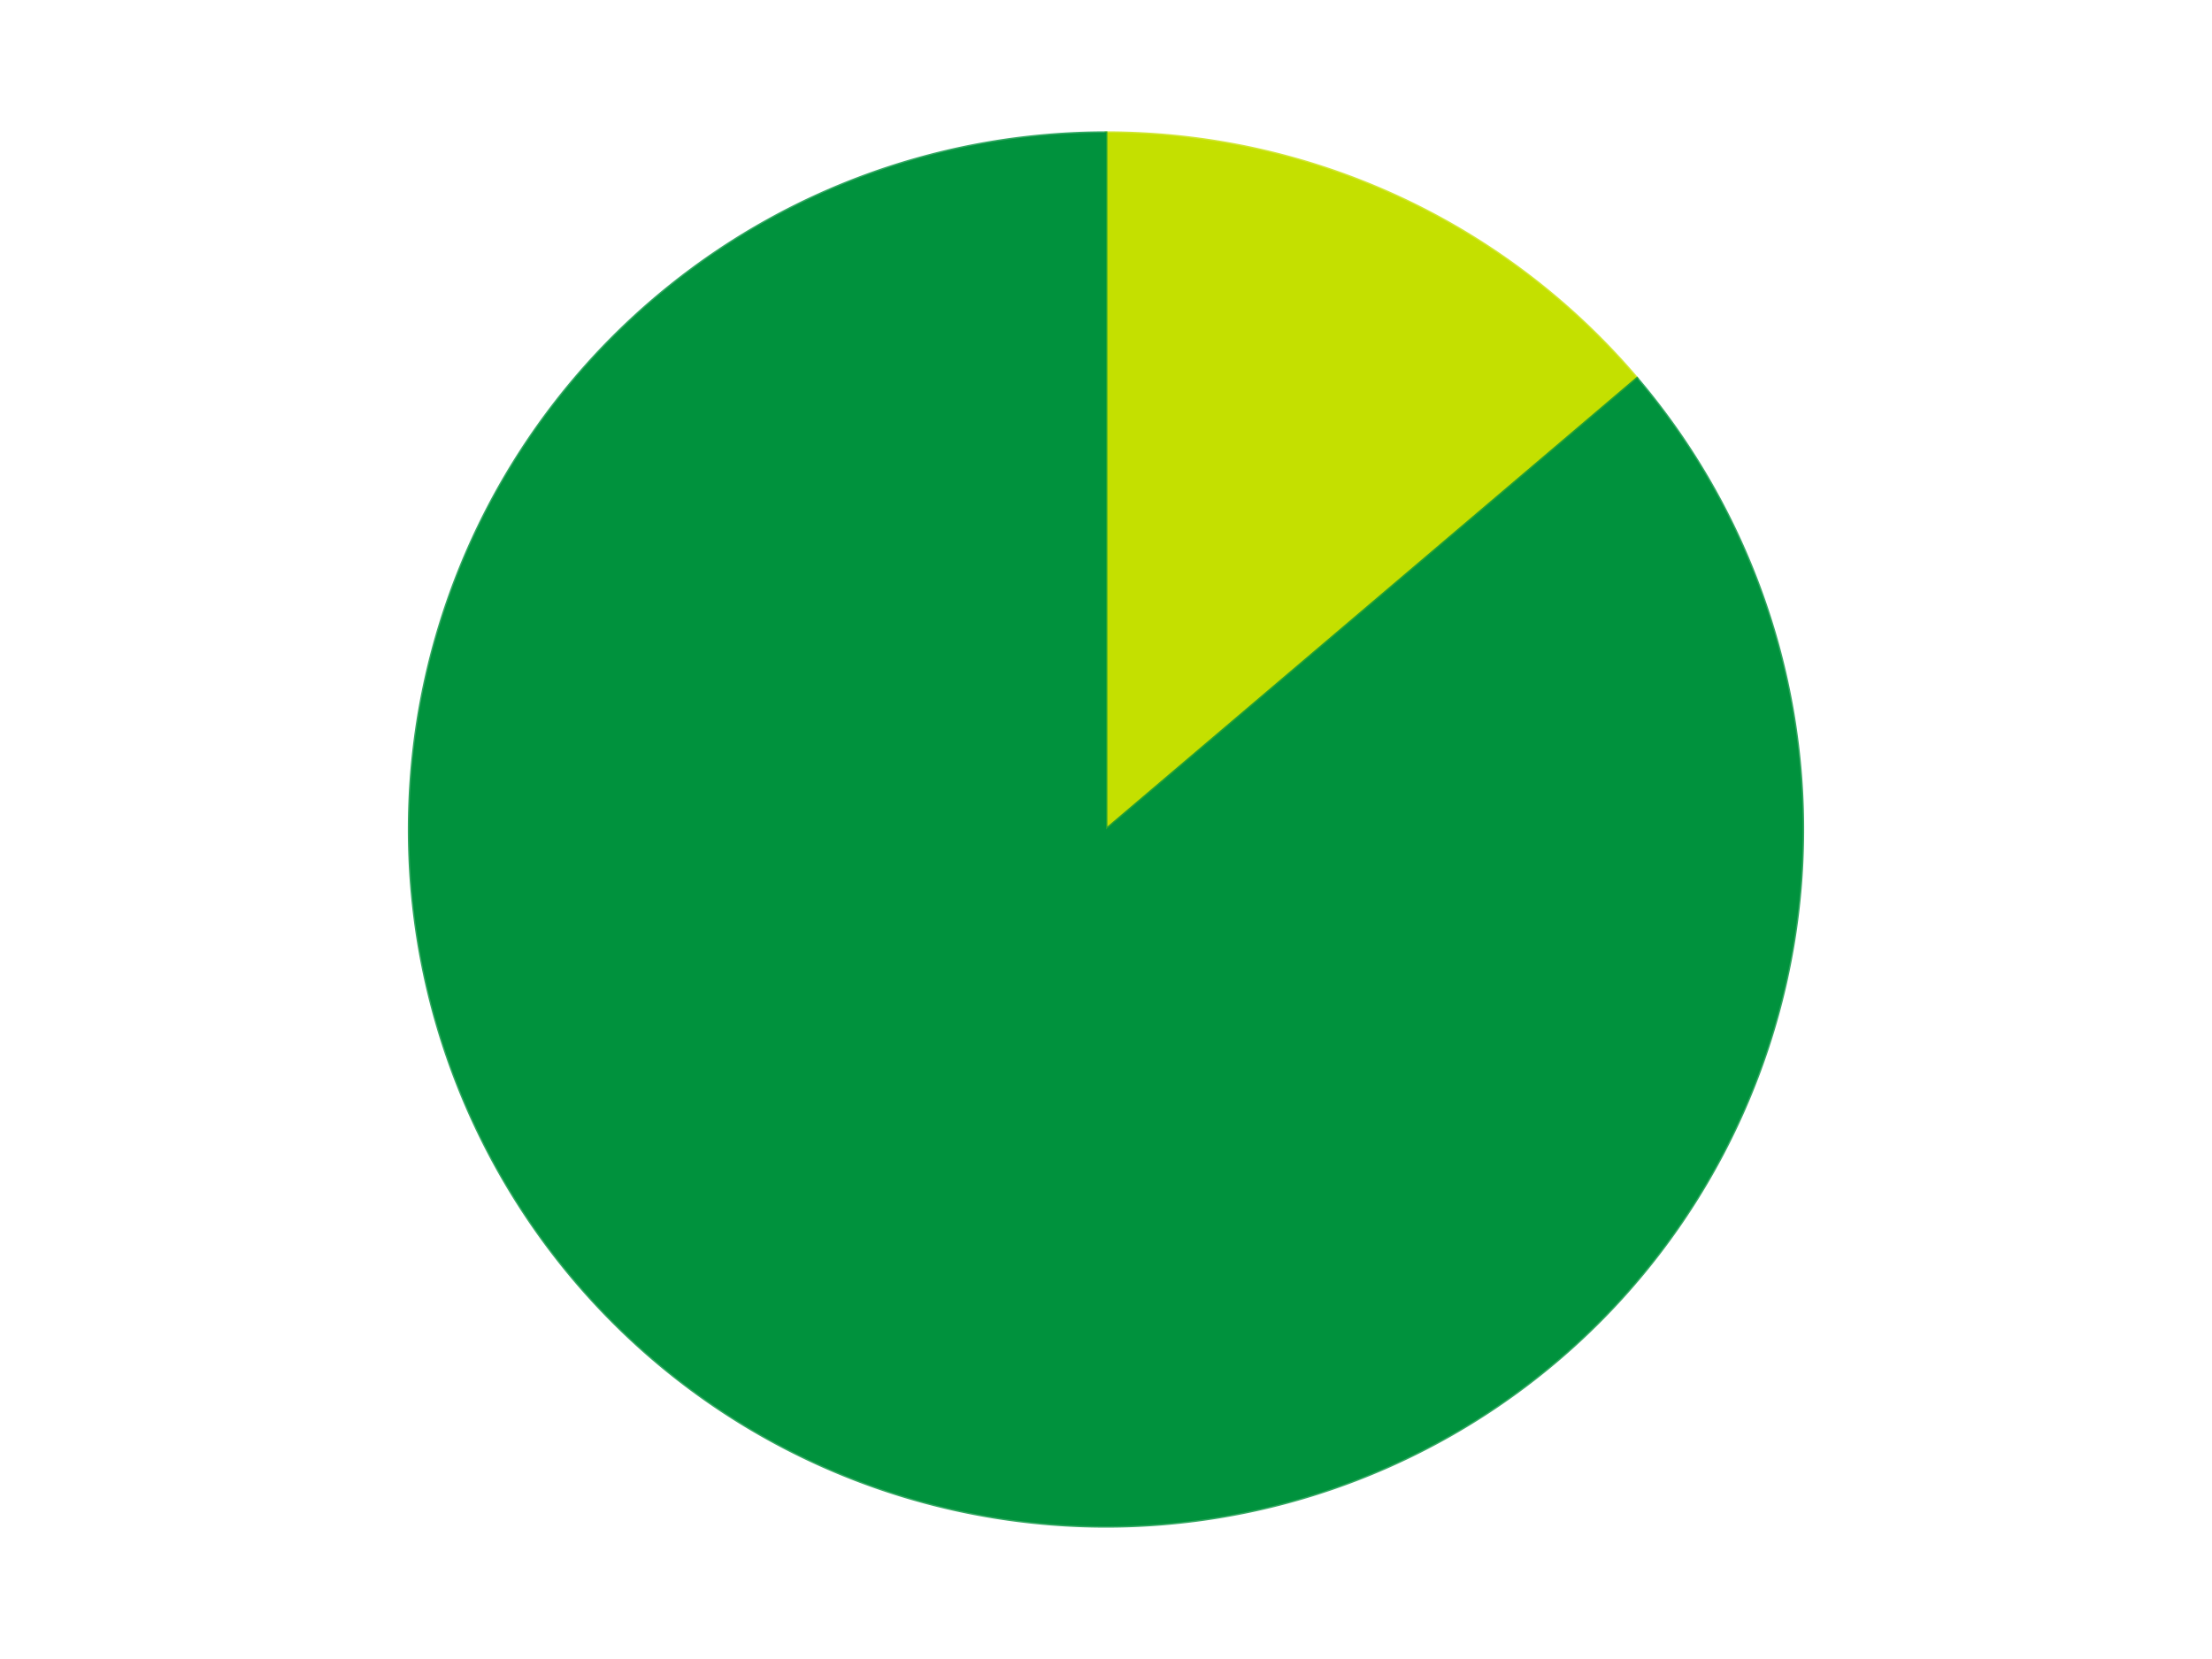
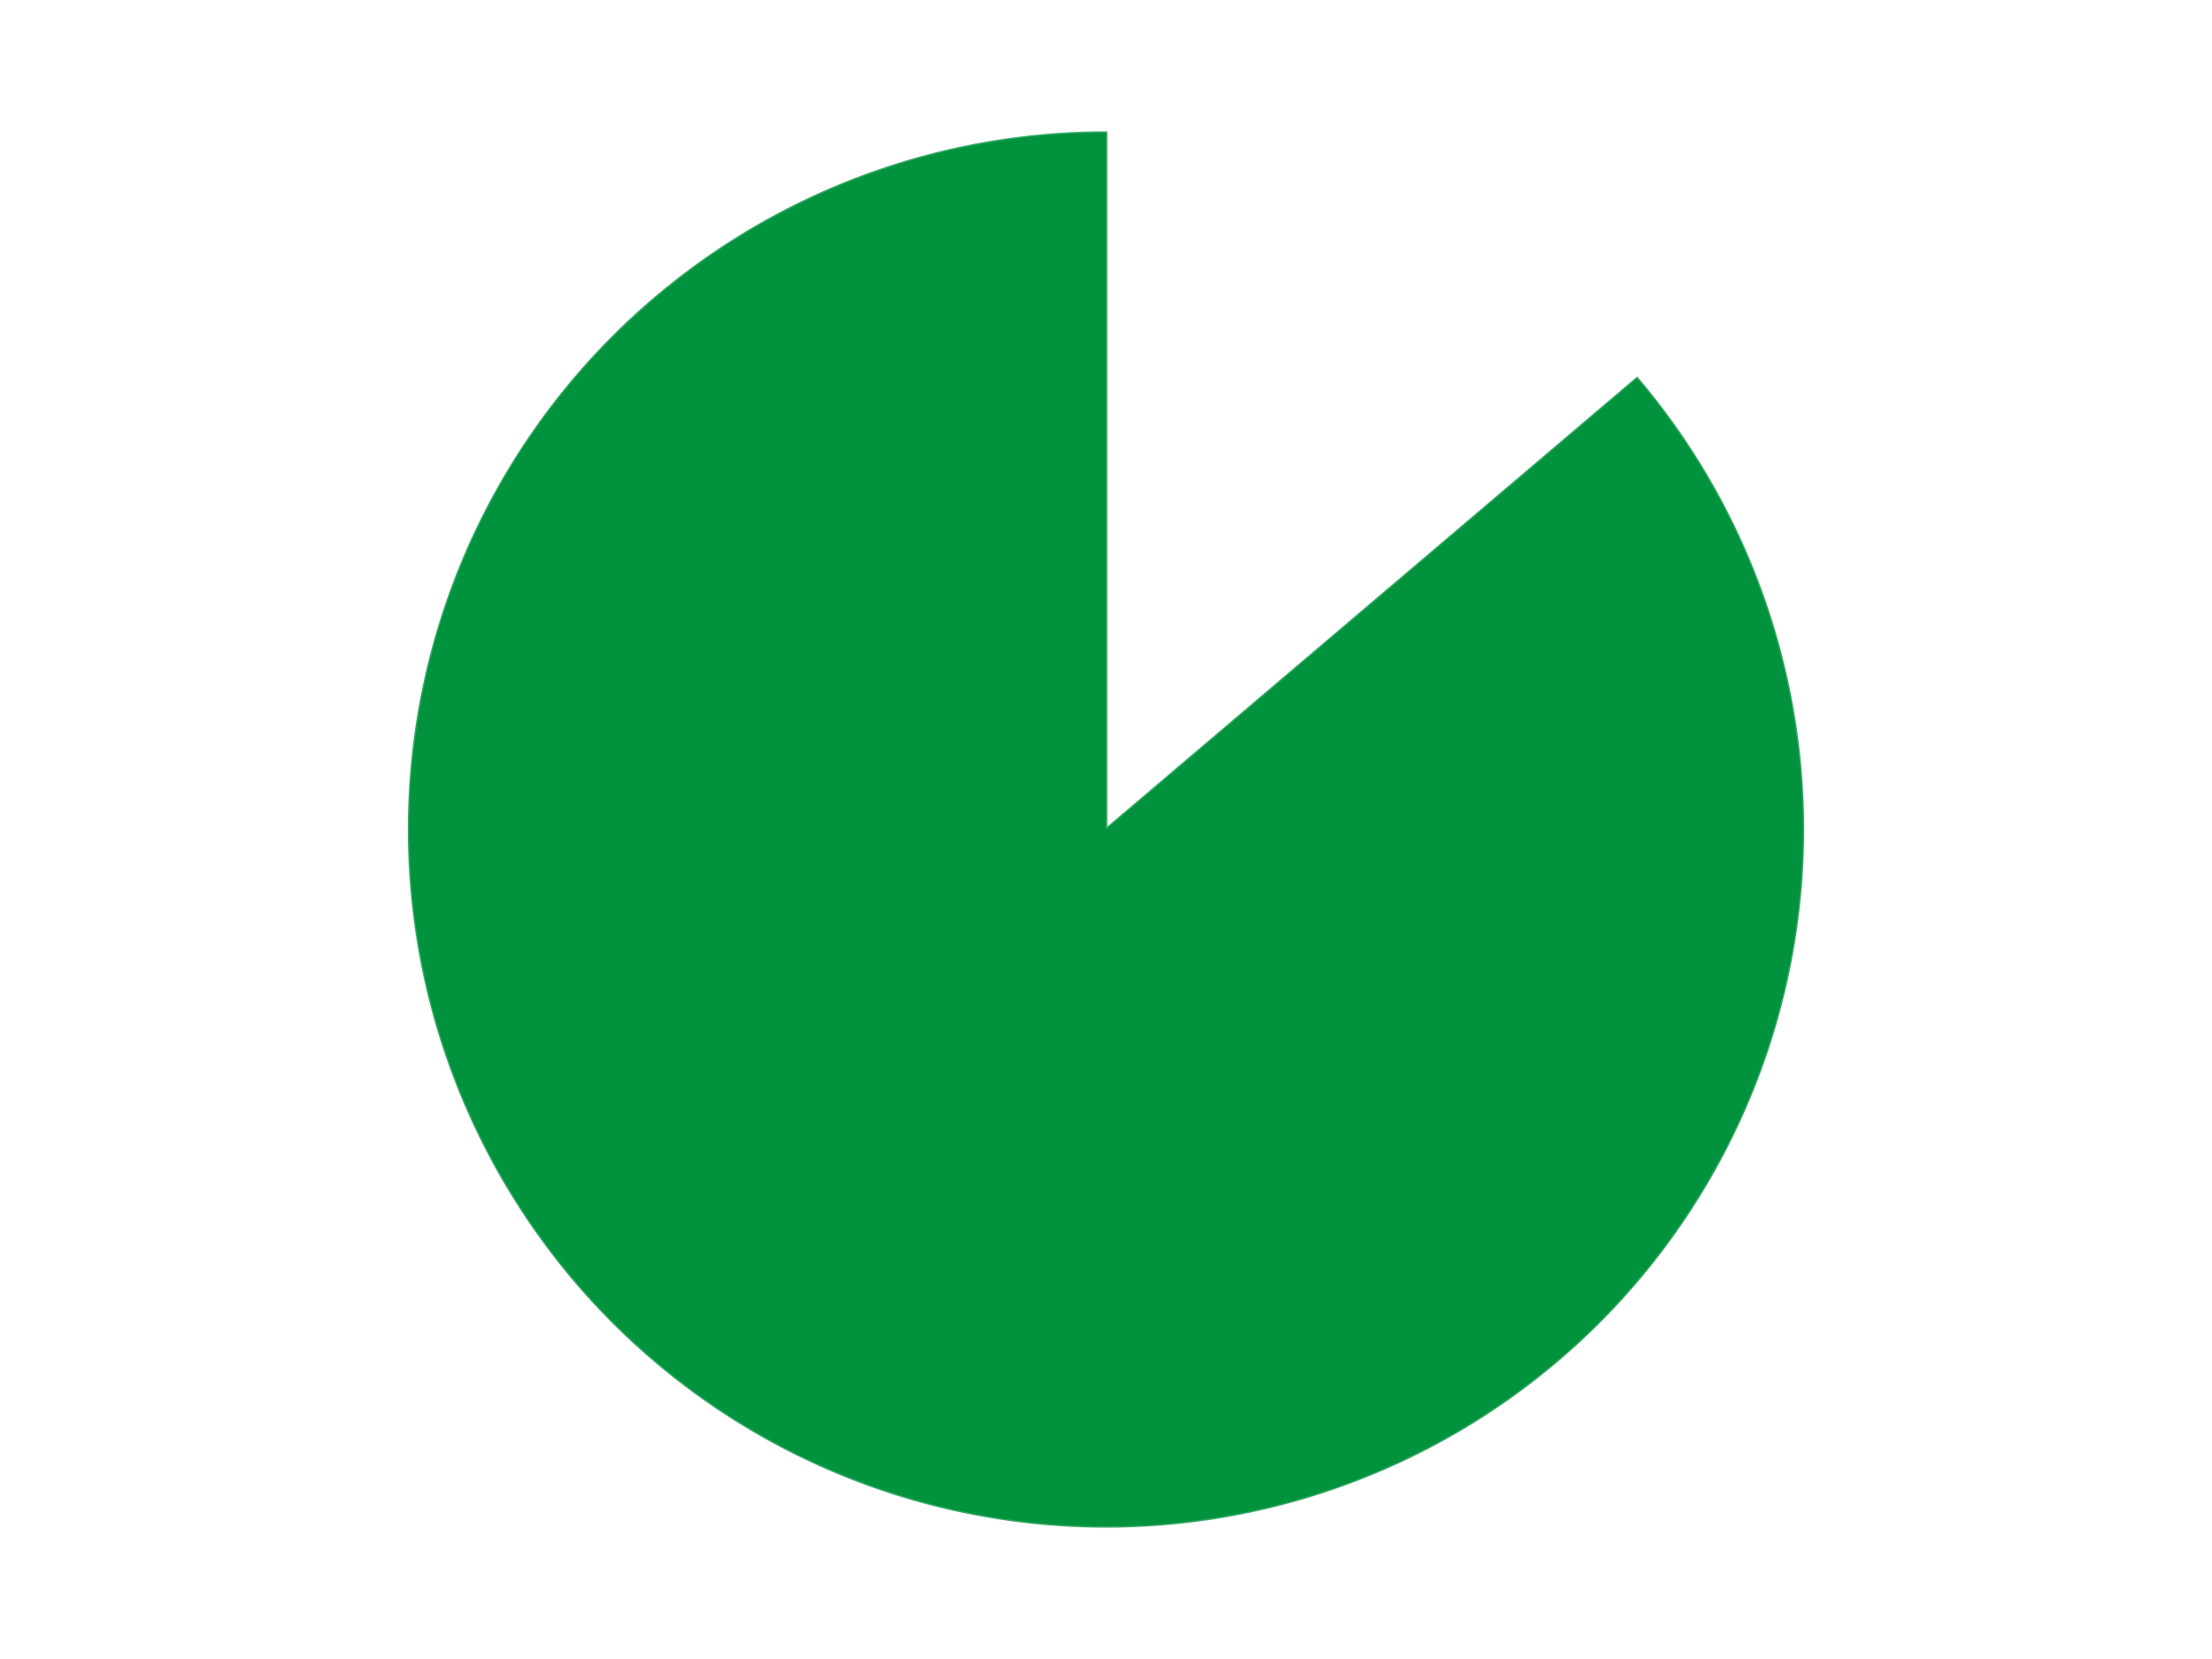
<svg xmlns="http://www.w3.org/2000/svg" xmlns:xlink="http://www.w3.org/1999/xlink" id="chart-862e1b1e-3379-4ac3-acc7-b996dc0c6079" class="pygal-chart" viewBox="0 0 800 600">
  <defs>
    <style type="text/css">#chart-862e1b1e-3379-4ac3-acc7-b996dc0c6079{-webkit-user-select:none;-webkit-font-smoothing:antialiased;font-family:Consolas,"Liberation Mono",Menlo,Courier,monospace}#chart-862e1b1e-3379-4ac3-acc7-b996dc0c6079 .title{font-family:Consolas,"Liberation Mono",Menlo,Courier,monospace;font-size:16px}#chart-862e1b1e-3379-4ac3-acc7-b996dc0c6079 .legends .legend text{font-family:Consolas,"Liberation Mono",Menlo,Courier,monospace;font-size:14px}#chart-862e1b1e-3379-4ac3-acc7-b996dc0c6079 .axis text{font-family:Consolas,"Liberation Mono",Menlo,Courier,monospace;font-size:10px}#chart-862e1b1e-3379-4ac3-acc7-b996dc0c6079 .axis text.major{font-family:Consolas,"Liberation Mono",Menlo,Courier,monospace;font-size:10px}#chart-862e1b1e-3379-4ac3-acc7-b996dc0c6079 .text-overlay text.value{font-family:Consolas,"Liberation Mono",Menlo,Courier,monospace;font-size:16px}#chart-862e1b1e-3379-4ac3-acc7-b996dc0c6079 .text-overlay text.label{font-family:Consolas,"Liberation Mono",Menlo,Courier,monospace;font-size:10px}#chart-862e1b1e-3379-4ac3-acc7-b996dc0c6079 .tooltip{font-family:Consolas,"Liberation Mono",Menlo,Courier,monospace;font-size:14px}#chart-862e1b1e-3379-4ac3-acc7-b996dc0c6079 text.no_data{font-family:Consolas,"Liberation Mono",Menlo,Courier,monospace;font-size:64px}
#chart-862e1b1e-3379-4ac3-acc7-b996dc0c6079{background-color:transparent}#chart-862e1b1e-3379-4ac3-acc7-b996dc0c6079 path,#chart-862e1b1e-3379-4ac3-acc7-b996dc0c6079 line,#chart-862e1b1e-3379-4ac3-acc7-b996dc0c6079 rect,#chart-862e1b1e-3379-4ac3-acc7-b996dc0c6079 circle{-webkit-transition:150ms;-moz-transition:150ms;transition:150ms}#chart-862e1b1e-3379-4ac3-acc7-b996dc0c6079 .graph &gt; .background{fill:transparent}#chart-862e1b1e-3379-4ac3-acc7-b996dc0c6079 .plot &gt; .background{fill:transparent}#chart-862e1b1e-3379-4ac3-acc7-b996dc0c6079 .graph{fill:rgba(0,0,0,.87)}#chart-862e1b1e-3379-4ac3-acc7-b996dc0c6079 text.no_data{fill:rgba(0,0,0,1)}#chart-862e1b1e-3379-4ac3-acc7-b996dc0c6079 .title{fill:rgba(0,0,0,1)}#chart-862e1b1e-3379-4ac3-acc7-b996dc0c6079 .legends .legend text{fill:rgba(0,0,0,.87)}#chart-862e1b1e-3379-4ac3-acc7-b996dc0c6079 .legends .legend:hover text{fill:rgba(0,0,0,1)}#chart-862e1b1e-3379-4ac3-acc7-b996dc0c6079 .axis .line{stroke:rgba(0,0,0,1)}#chart-862e1b1e-3379-4ac3-acc7-b996dc0c6079 .axis .guide.line{stroke:rgba(0,0,0,.54)}#chart-862e1b1e-3379-4ac3-acc7-b996dc0c6079 .axis .major.line{stroke:rgba(0,0,0,.87)}#chart-862e1b1e-3379-4ac3-acc7-b996dc0c6079 .axis text.major{fill:rgba(0,0,0,1)}#chart-862e1b1e-3379-4ac3-acc7-b996dc0c6079 .axis.y .guides:hover .guide.line,#chart-862e1b1e-3379-4ac3-acc7-b996dc0c6079 .line-graph .axis.x .guides:hover .guide.line,#chart-862e1b1e-3379-4ac3-acc7-b996dc0c6079 .stackedline-graph .axis.x .guides:hover .guide.line,#chart-862e1b1e-3379-4ac3-acc7-b996dc0c6079 .xy-graph .axis.x .guides:hover .guide.line{stroke:rgba(0,0,0,1)}#chart-862e1b1e-3379-4ac3-acc7-b996dc0c6079 .axis .guides:hover text{fill:rgba(0,0,0,1)}#chart-862e1b1e-3379-4ac3-acc7-b996dc0c6079 .reactive{fill-opacity:1.0;stroke-opacity:.8;stroke-width:1}#chart-862e1b1e-3379-4ac3-acc7-b996dc0c6079 .ci{stroke:rgba(0,0,0,.87)}#chart-862e1b1e-3379-4ac3-acc7-b996dc0c6079 .reactive.active,#chart-862e1b1e-3379-4ac3-acc7-b996dc0c6079 .active .reactive{fill-opacity:0.6;stroke-opacity:.9;stroke-width:4}#chart-862e1b1e-3379-4ac3-acc7-b996dc0c6079 .ci .reactive.active{stroke-width:1.5}#chart-862e1b1e-3379-4ac3-acc7-b996dc0c6079 .series text{fill:rgba(0,0,0,1)}#chart-862e1b1e-3379-4ac3-acc7-b996dc0c6079 .tooltip rect{fill:transparent;stroke:rgba(0,0,0,1);-webkit-transition:opacity 150ms;-moz-transition:opacity 150ms;transition:opacity 150ms}#chart-862e1b1e-3379-4ac3-acc7-b996dc0c6079 .tooltip .label{fill:rgba(0,0,0,.87)}#chart-862e1b1e-3379-4ac3-acc7-b996dc0c6079 .tooltip .label{fill:rgba(0,0,0,.87)}#chart-862e1b1e-3379-4ac3-acc7-b996dc0c6079 .tooltip .legend{font-size:.8em;fill:rgba(0,0,0,.54)}#chart-862e1b1e-3379-4ac3-acc7-b996dc0c6079 .tooltip .x_label{font-size:.6em;fill:rgba(0,0,0,1)}#chart-862e1b1e-3379-4ac3-acc7-b996dc0c6079 .tooltip .xlink{font-size:.5em;text-decoration:underline}#chart-862e1b1e-3379-4ac3-acc7-b996dc0c6079 .tooltip .value{font-size:1.5em}#chart-862e1b1e-3379-4ac3-acc7-b996dc0c6079 .bound{font-size:.5em}#chart-862e1b1e-3379-4ac3-acc7-b996dc0c6079 .max-value{font-size:.75em;fill:rgba(0,0,0,.54)}#chart-862e1b1e-3379-4ac3-acc7-b996dc0c6079 .map-element{fill:transparent;stroke:rgba(0,0,0,.54) !important}#chart-862e1b1e-3379-4ac3-acc7-b996dc0c6079 .map-element .reactive{fill-opacity:inherit;stroke-opacity:inherit}#chart-862e1b1e-3379-4ac3-acc7-b996dc0c6079 .color-0,#chart-862e1b1e-3379-4ac3-acc7-b996dc0c6079 .color-0 a:visited{stroke:#F44336;fill:#F44336}#chart-862e1b1e-3379-4ac3-acc7-b996dc0c6079 .color-1,#chart-862e1b1e-3379-4ac3-acc7-b996dc0c6079 .color-1 a:visited{stroke:#3F51B5;fill:#3F51B5}#chart-862e1b1e-3379-4ac3-acc7-b996dc0c6079 .text-overlay .color-0 text{fill:black}#chart-862e1b1e-3379-4ac3-acc7-b996dc0c6079 .text-overlay .color-1 text{fill:black}
#chart-862e1b1e-3379-4ac3-acc7-b996dc0c6079 text.no_data{text-anchor:middle}#chart-862e1b1e-3379-4ac3-acc7-b996dc0c6079 .guide.line{fill:none}#chart-862e1b1e-3379-4ac3-acc7-b996dc0c6079 .centered{text-anchor:middle}#chart-862e1b1e-3379-4ac3-acc7-b996dc0c6079 .title{text-anchor:middle}#chart-862e1b1e-3379-4ac3-acc7-b996dc0c6079 .legends .legend text{fill-opacity:1}#chart-862e1b1e-3379-4ac3-acc7-b996dc0c6079 .axis.x text{text-anchor:middle}#chart-862e1b1e-3379-4ac3-acc7-b996dc0c6079 .axis.x:not(.web) text[transform]{text-anchor:start}#chart-862e1b1e-3379-4ac3-acc7-b996dc0c6079 .axis.x:not(.web) text[transform].backwards{text-anchor:end}#chart-862e1b1e-3379-4ac3-acc7-b996dc0c6079 .axis.y text{text-anchor:end}#chart-862e1b1e-3379-4ac3-acc7-b996dc0c6079 .axis.y text[transform].backwards{text-anchor:start}#chart-862e1b1e-3379-4ac3-acc7-b996dc0c6079 .axis.y2 text{text-anchor:start}#chart-862e1b1e-3379-4ac3-acc7-b996dc0c6079 .axis.y2 text[transform].backwards{text-anchor:end}#chart-862e1b1e-3379-4ac3-acc7-b996dc0c6079 .axis .guide.line{stroke-dasharray:4,4;stroke:black}#chart-862e1b1e-3379-4ac3-acc7-b996dc0c6079 .axis .major.guide.line{stroke-dasharray:6,6;stroke:black}#chart-862e1b1e-3379-4ac3-acc7-b996dc0c6079 .horizontal .axis.y .guide.line,#chart-862e1b1e-3379-4ac3-acc7-b996dc0c6079 .horizontal .axis.y2 .guide.line,#chart-862e1b1e-3379-4ac3-acc7-b996dc0c6079 .vertical .axis.x .guide.line{opacity:0}#chart-862e1b1e-3379-4ac3-acc7-b996dc0c6079 .horizontal .axis.always_show .guide.line,#chart-862e1b1e-3379-4ac3-acc7-b996dc0c6079 .vertical .axis.always_show .guide.line{opacity:1 !important}#chart-862e1b1e-3379-4ac3-acc7-b996dc0c6079 .axis.y .guides:hover .guide.line,#chart-862e1b1e-3379-4ac3-acc7-b996dc0c6079 .axis.y2 .guides:hover .guide.line,#chart-862e1b1e-3379-4ac3-acc7-b996dc0c6079 .axis.x .guides:hover .guide.line{opacity:1}#chart-862e1b1e-3379-4ac3-acc7-b996dc0c6079 .axis .guides:hover text{opacity:1}#chart-862e1b1e-3379-4ac3-acc7-b996dc0c6079 .nofill{fill:none}#chart-862e1b1e-3379-4ac3-acc7-b996dc0c6079 .subtle-fill{fill-opacity:.2}#chart-862e1b1e-3379-4ac3-acc7-b996dc0c6079 .dot{stroke-width:1px;fill-opacity:1;stroke-opacity:1}#chart-862e1b1e-3379-4ac3-acc7-b996dc0c6079 .dot.active{stroke-width:5px}#chart-862e1b1e-3379-4ac3-acc7-b996dc0c6079 .dot.negative{fill:transparent}#chart-862e1b1e-3379-4ac3-acc7-b996dc0c6079 text,#chart-862e1b1e-3379-4ac3-acc7-b996dc0c6079 tspan{stroke:none !important}#chart-862e1b1e-3379-4ac3-acc7-b996dc0c6079 .series text.active{opacity:1}#chart-862e1b1e-3379-4ac3-acc7-b996dc0c6079 .tooltip rect{fill-opacity:.95;stroke-width:.5}#chart-862e1b1e-3379-4ac3-acc7-b996dc0c6079 .tooltip text{fill-opacity:1}#chart-862e1b1e-3379-4ac3-acc7-b996dc0c6079 .showable{visibility:hidden}#chart-862e1b1e-3379-4ac3-acc7-b996dc0c6079 .showable.shown{visibility:visible}#chart-862e1b1e-3379-4ac3-acc7-b996dc0c6079 .gauge-background{fill:rgba(229,229,229,1);stroke:none}#chart-862e1b1e-3379-4ac3-acc7-b996dc0c6079 .bg-lines{stroke:transparent;stroke-width:2px}</style>
    <script type="text/javascript">window.pygal = window.pygal || {};window.pygal.config = window.pygal.config || {};window.pygal.config['862e1b1e-3379-4ac3-acc7-b996dc0c6079'] = {"allow_interruptions": false, "box_mode": "extremes", "classes": ["pygal-chart"], "css": ["file://style.css", "file://graph.css"], "defs": [], "disable_xml_declaration": false, "dots_size": 2.5, "dynamic_print_values": false, "explicit_size": false, "fill": false, "force_uri_protocol": "https", "formatter": null, "half_pie": false, "height": 600, "include_x_axis": false, "inner_radius": 0, "interpolate": null, "interpolation_parameters": {}, "interpolation_precision": 250, "inverse_y_axis": false, "js": ["//kozea.github.io/pygal.js/2.0.x/pygal-tooltips.min.js"], "legend_at_bottom": false, "legend_at_bottom_columns": null, "legend_box_size": 12, "logarithmic": false, "margin": 20, "margin_bottom": null, "margin_left": null, "margin_right": null, "margin_top": null, "max_scale": 16, "min_scale": 4, "missing_value_fill_truncation": "x", "no_data_text": "No data", "no_prefix": false, "order_min": null, "pretty_print": false, "print_labels": false, "print_values": false, "print_values_position": "center", "print_zeroes": true, "range": null, "rounded_bars": null, "secondary_range": null, "show_dots": true, "show_legend": false, "show_minor_x_labels": true, "show_minor_y_labels": true, "show_only_major_dots": false, "show_x_guides": false, "show_x_labels": true, "show_y_guides": true, "show_y_labels": true, "spacing": 10, "stack_from_top": false, "strict": false, "stroke": true, "stroke_style": null, "style": {"background": "transparent", "ci_colors": [], "colors": ["#F44336", "#3F51B5", "#009688", "#FFC107", "#FF5722", "#9C27B0", "#03A9F4", "#8BC34A", "#FF9800", "#E91E63", "#2196F3", "#4CAF50", "#FFEB3B", "#673AB7", "#00BCD4", "#CDDC39", "#9E9E9E", "#607D8B"], "dot_opacity": "1", "font_family": "Consolas, \"Liberation Mono\", Menlo, Courier, monospace", "foreground": "rgba(0, 0, 0, .87)", "foreground_strong": "rgba(0, 0, 0, 1)", "foreground_subtle": "rgba(0, 0, 0, .54)", "guide_stroke_color": "black", "guide_stroke_dasharray": "4,4", "label_font_family": "Consolas, \"Liberation Mono\", Menlo, Courier, monospace", "label_font_size": 10, "legend_font_family": "Consolas, \"Liberation Mono\", Menlo, Courier, monospace", "legend_font_size": 14, "major_guide_stroke_color": "black", "major_guide_stroke_dasharray": "6,6", "major_label_font_family": "Consolas, \"Liberation Mono\", Menlo, Courier, monospace", "major_label_font_size": 10, "no_data_font_family": "Consolas, \"Liberation Mono\", Menlo, Courier, monospace", "no_data_font_size": 64, "opacity": "1.0", "opacity_hover": "0.6", "plot_background": "transparent", "stroke_opacity": ".8", "stroke_opacity_hover": ".9", "stroke_width": "1", "stroke_width_hover": "4", "title_font_family": "Consolas, \"Liberation Mono\", Menlo, Courier, monospace", "title_font_size": 16, "tooltip_font_family": "Consolas, \"Liberation Mono\", Menlo, Courier, monospace", "tooltip_font_size": 14, "transition": "150ms", "value_background": "rgba(229, 229, 229, 1)", "value_colors": [], "value_font_family": "Consolas, \"Liberation Mono\", Menlo, Courier, monospace", "value_font_size": 16, "value_label_font_family": "Consolas, \"Liberation Mono\", Menlo, Courier, monospace", "value_label_font_size": 10}, "title": null, "tooltip_border_radius": 0, "tooltip_fancy_mode": true, "truncate_label": null, "truncate_legend": null, "width": 800, "x_label_rotation": 0, "x_labels": null, "x_labels_major": null, "x_labels_major_count": null, "x_labels_major_every": null, "x_title": null, "xrange": null, "y_label_rotation": 0, "y_labels": null, "y_labels_major": null, "y_labels_major_count": null, "y_labels_major_every": null, "y_title": null, "zero": 0, "legends": ["Lime", "Green"]}</script>
    <script type="text/javascript" xlink:href="https://kozea.github.io/pygal.js/2.0.x/pygal-tooltips.min.js" />
  </defs>
  <title>Pygal</title>
  <g class="graph pie-graph vertical">
-     <rect x="0" y="0" width="800" height="600" class="background" />
    <g transform="translate(20, 20)" class="plot">
      <rect x="0" y="0" width="760" height="560" class="background" />
      <g class="series serie-0 color-0">
        <g class="slices">
          <g class="slice" style="fill: #C4E000; stroke: #C4E000">
-             <path d="M380 28 A252 252 0 0 1 572.065 116.859 L380 280 A0 0 0 0 0 380 280 z" class="slice reactive tooltip-trigger" />
            <desc class="value">4</desc>
            <desc class="x centered">432.9060267965933</desc>
            <desc class="y centered">165.6454971214594</desc>
          </g>
        </g>
      </g>
      <g class="series serie-1 color-1">
        <g class="slices">
          <g class="slice" style="fill: #00923D; stroke: #00923D">
-             <path d="M572.065 116.859 A252 252 0 1 1 380 28 L380 280 A0 0 0 1 0 380 280 z" class="slice reactive tooltip-trigger" />
+             <path d="M572.065 116.859 A252 252 0 1 1 380 28 A0 0 0 1 0 380 280 z" class="slice reactive tooltip-trigger" />
            <desc class="value">25</desc>
            <desc class="x centered">327.09397320340673</desc>
            <desc class="y centered">394.35450287854064</desc>
          </g>
        </g>
      </g>
    </g>
    <g class="titles" />
    <g transform="translate(20, 20)" class="plot overlay">
      <g class="series serie-0 color-0" />
      <g class="series serie-1 color-1" />
    </g>
    <g transform="translate(20, 20)" class="plot text-overlay">
      <g class="series serie-0 color-0" />
      <g class="series serie-1 color-1" />
    </g>
    <g transform="translate(20, 20)" class="plot tooltip-overlay">
      <g transform="translate(0 0)" style="opacity: 0" class="tooltip">
-         <rect rx="0" ry="0" width="0" height="0" class="tooltip-box" />
        <g class="text" />
      </g>
    </g>
  </g>
</svg>